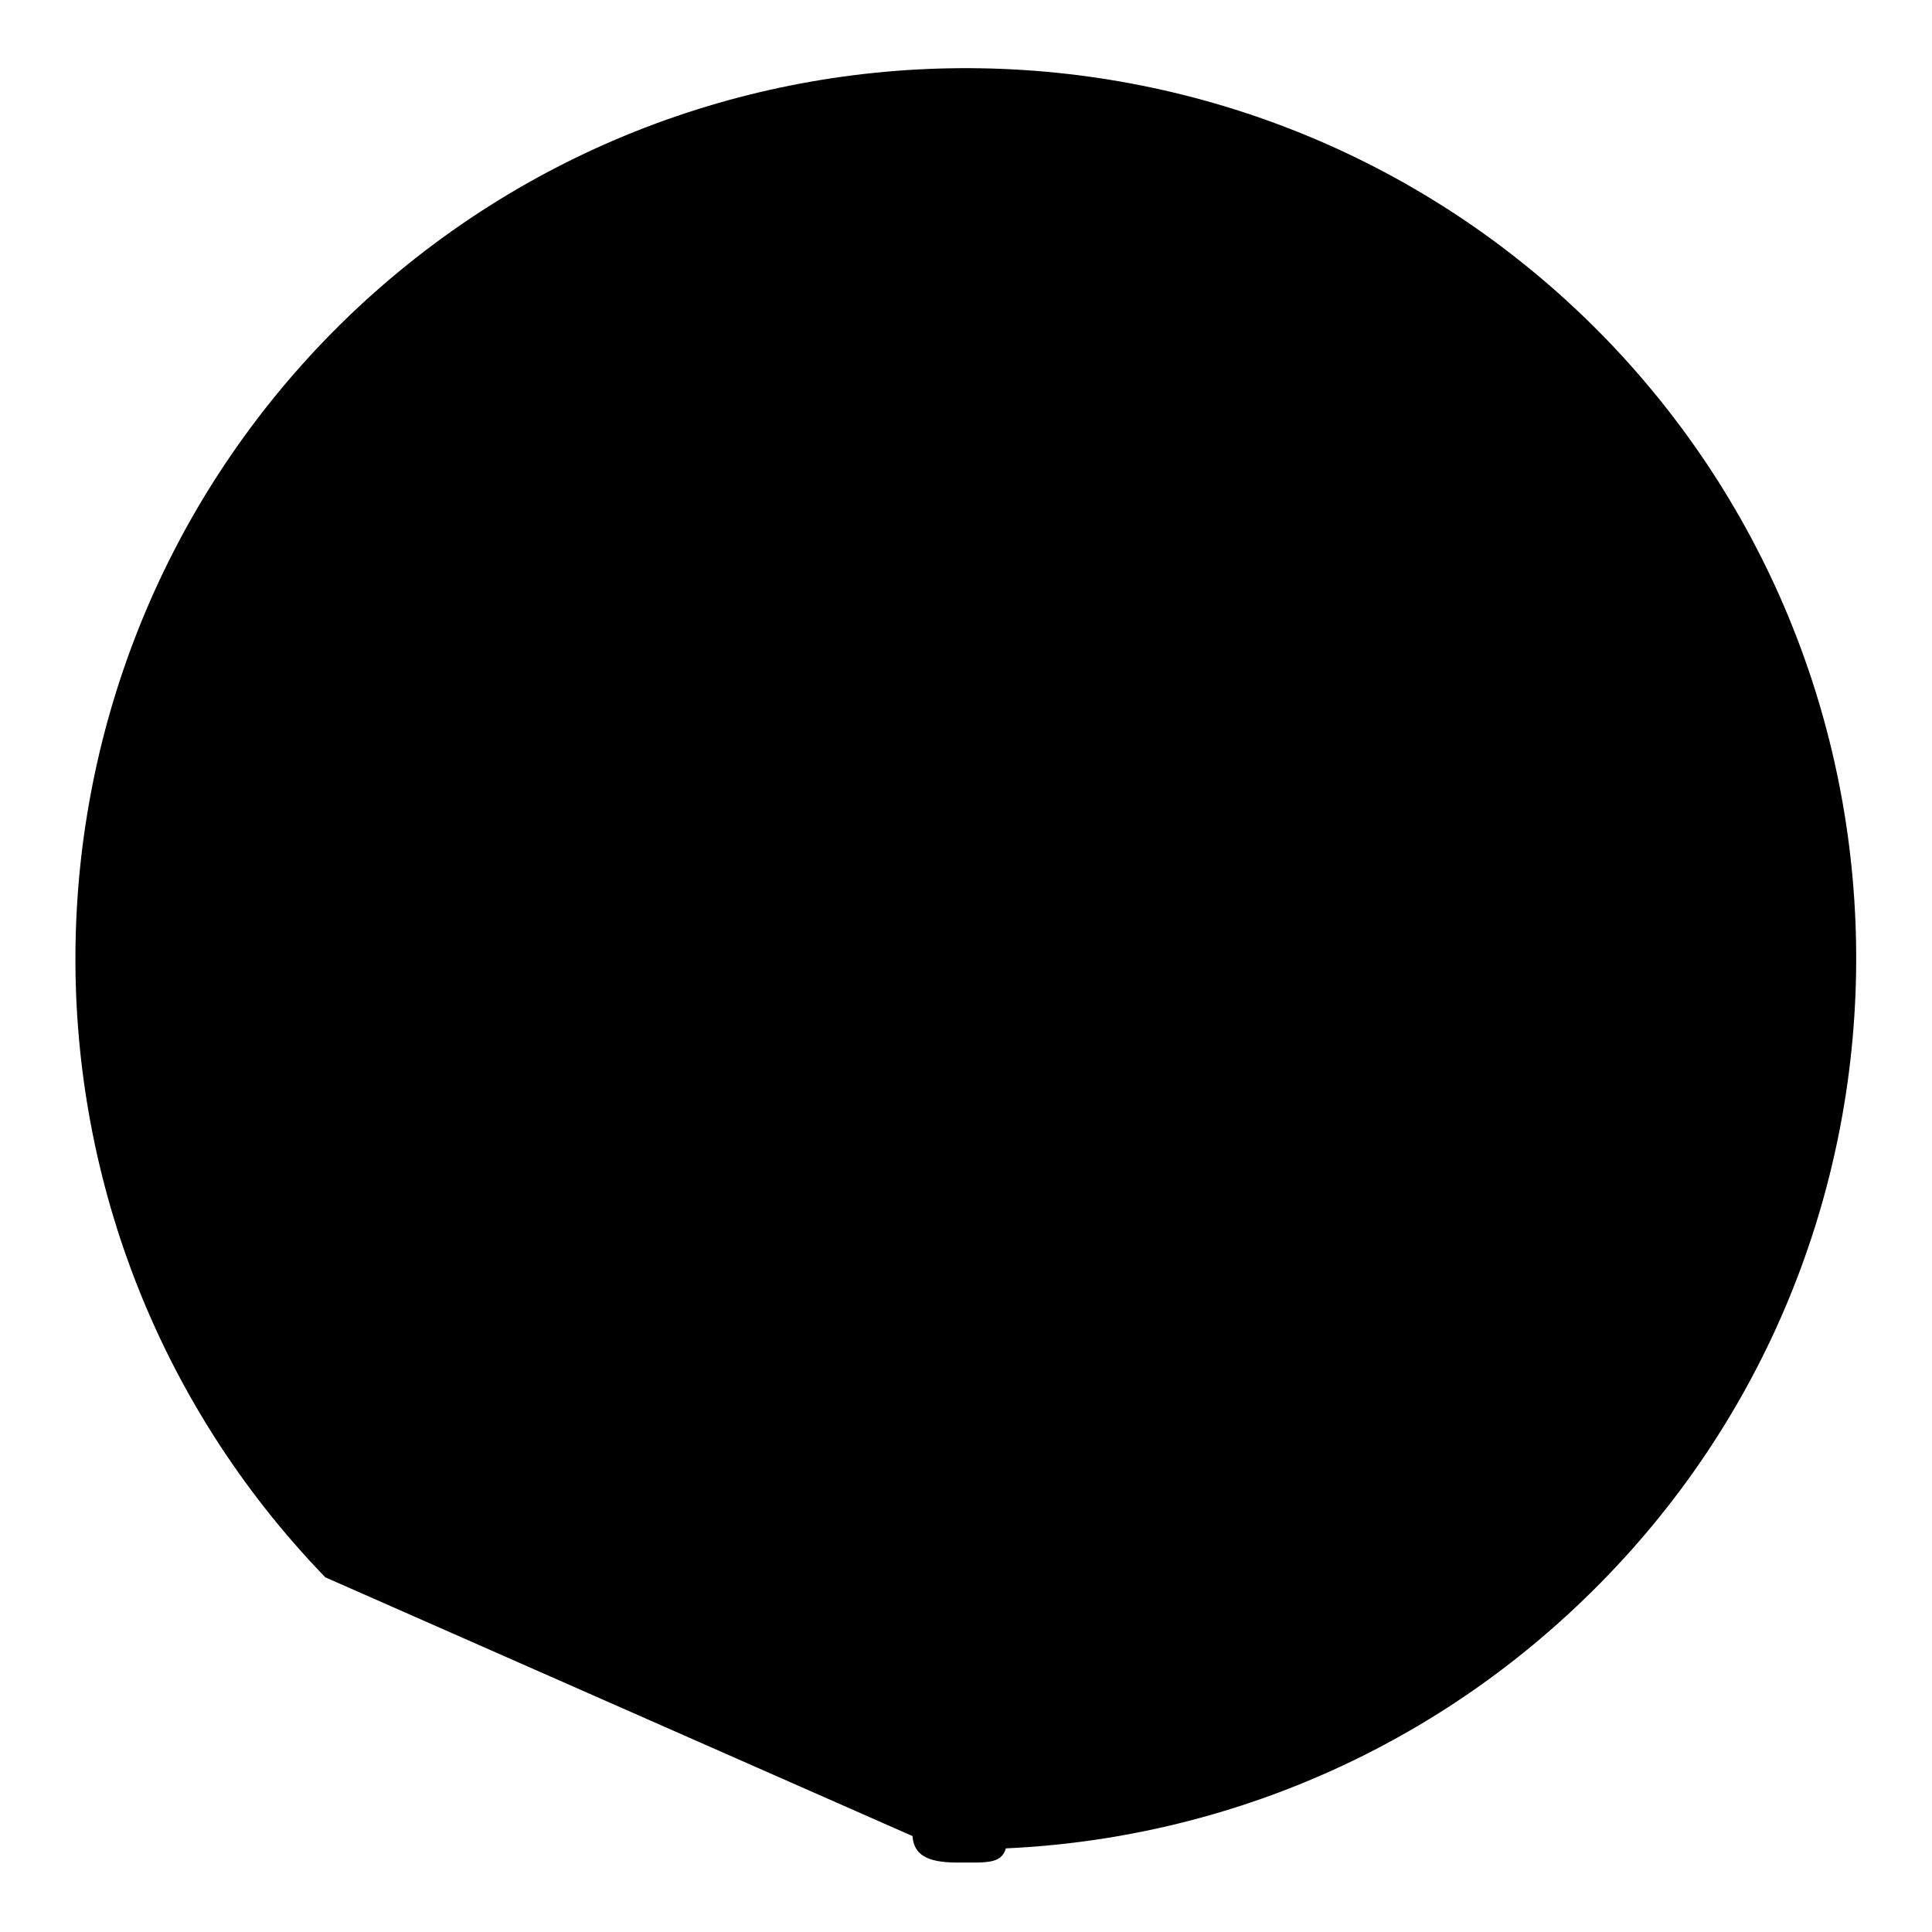
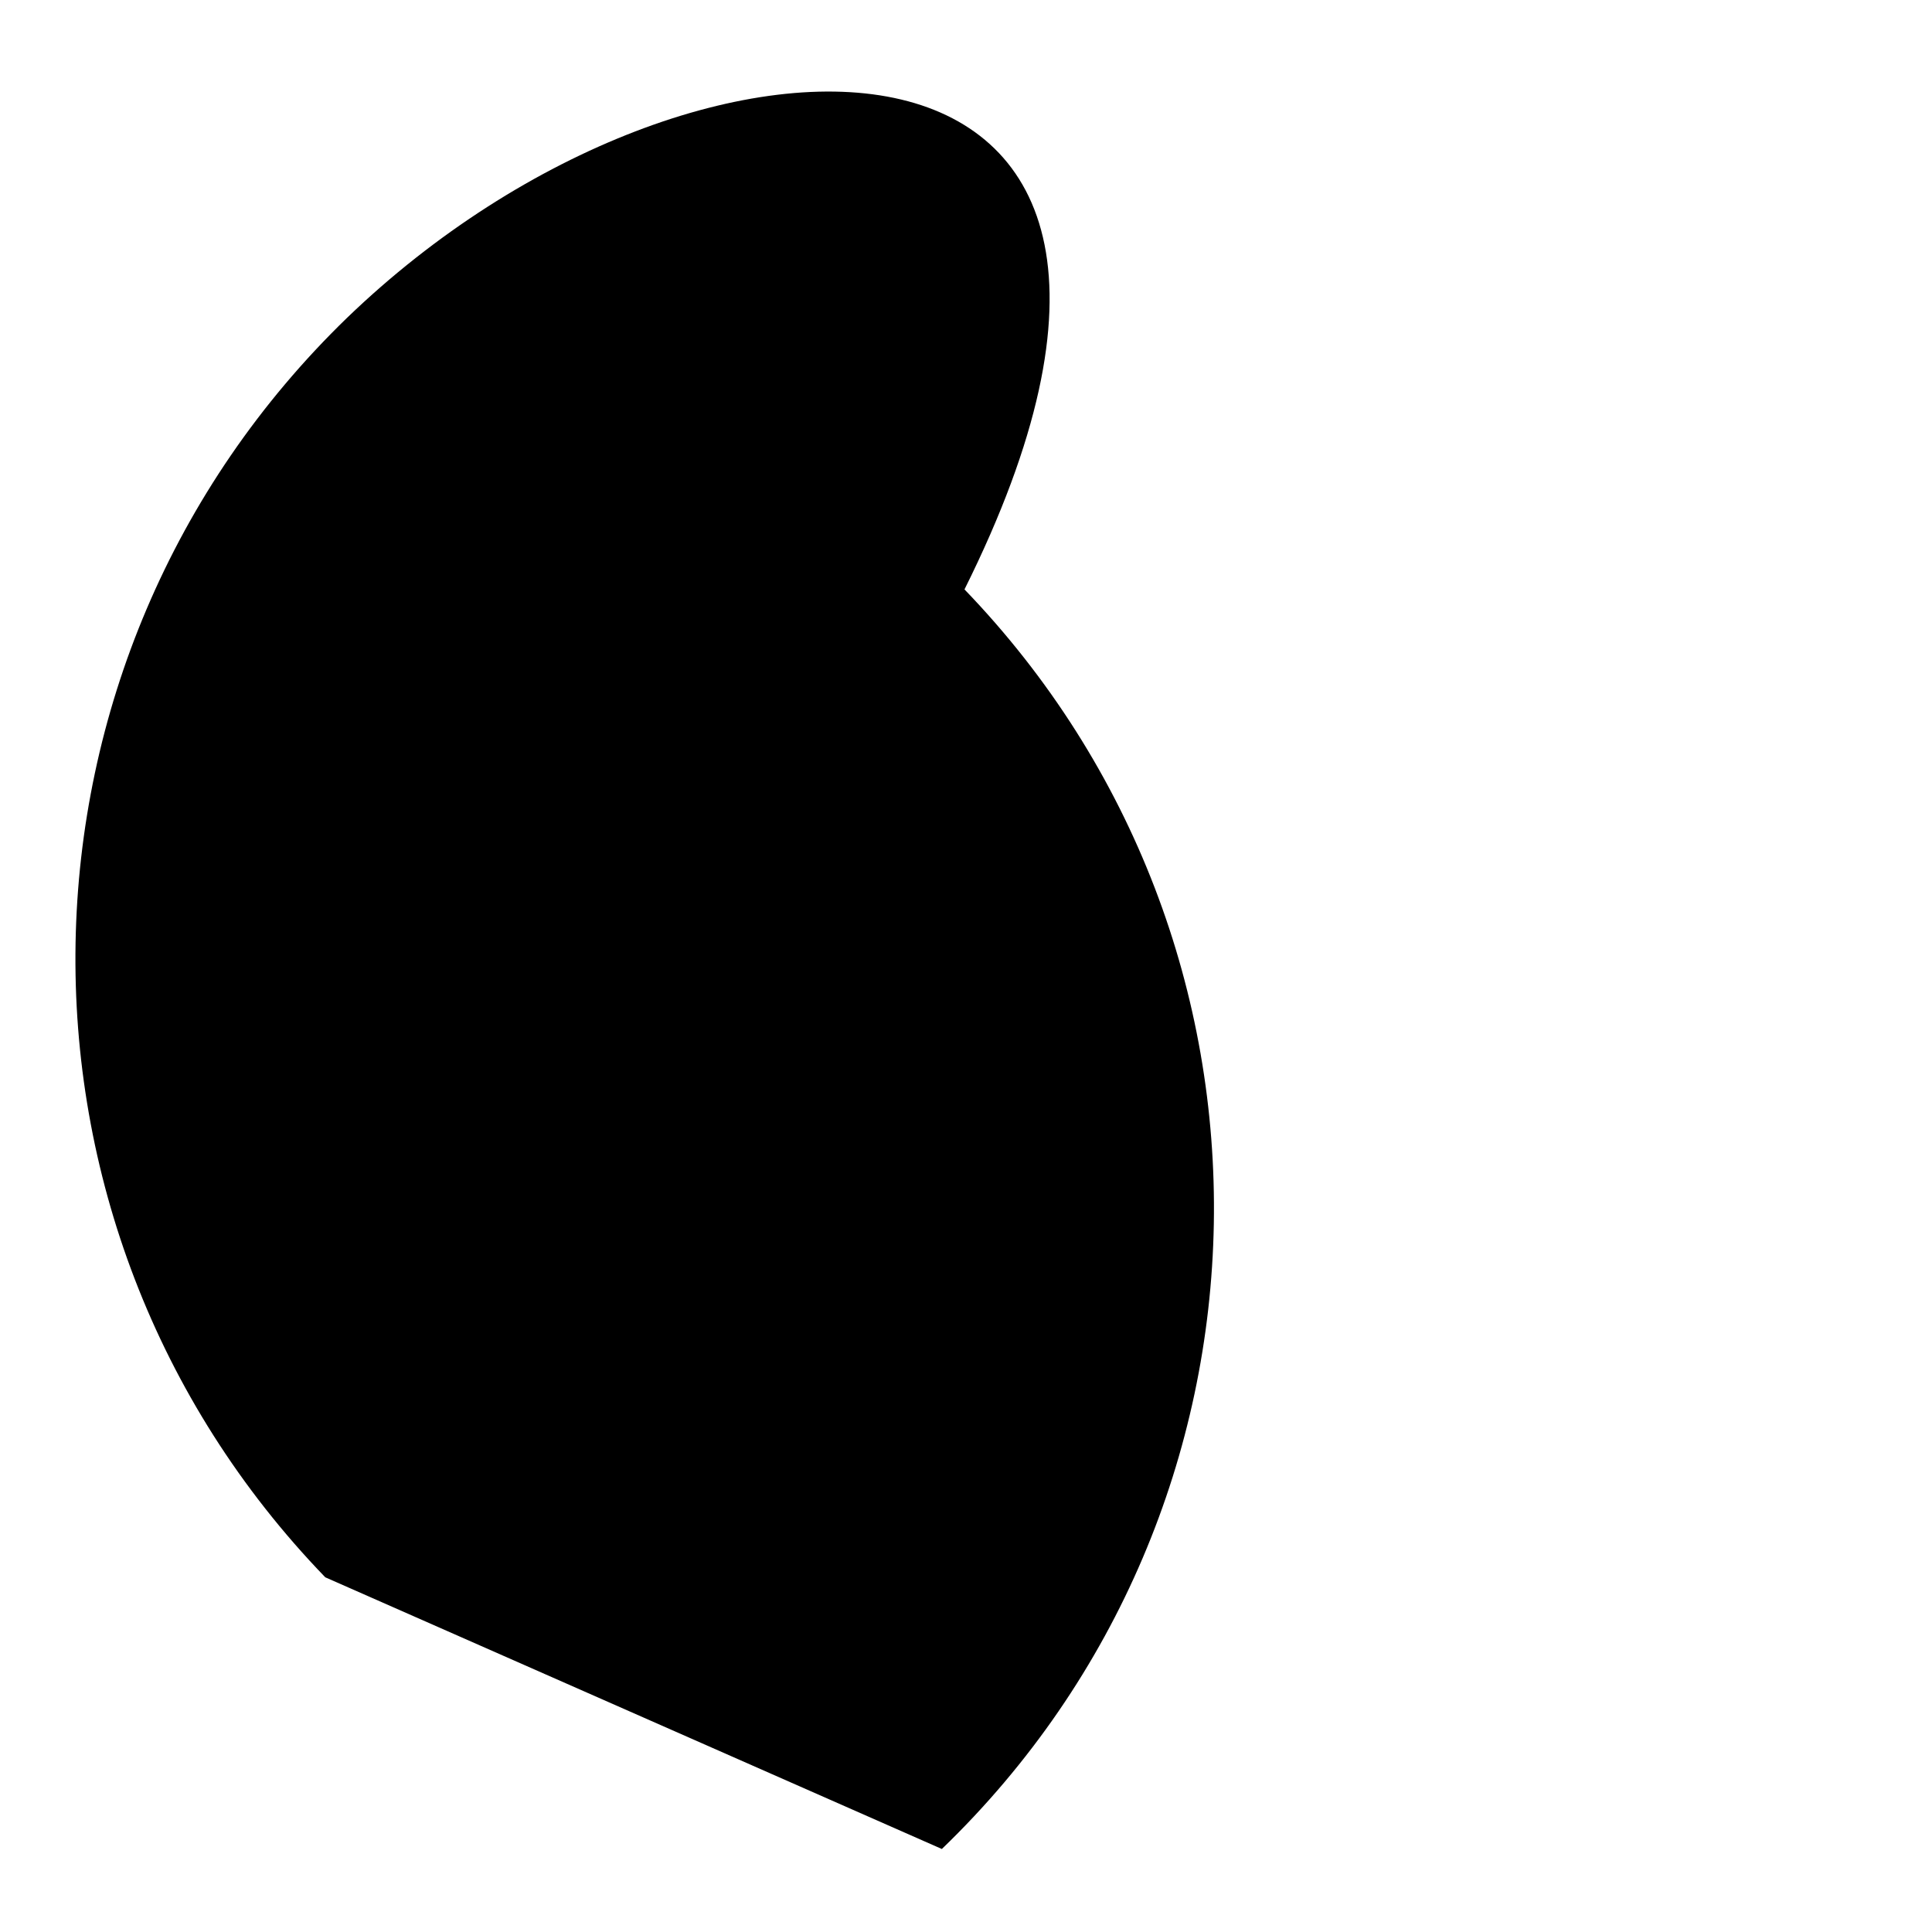
<svg xmlns="http://www.w3.org/2000/svg" version="1.1" x="0px" y="0px" viewBox="0 0 256 256" enable-background="new 0 0 256 256" xml:space="preserve">
  <g>
    <g>
-       <path fill="#000000" d="M75.7,106.1h45.2v-54c0-3.2,2.8-6.2,6.2-6.2h0.2c3.4,0,6.2,3,6.2,6.2v54h60.1c3.4,0,6.2,2.8,6.2,6.2v0.4c0,3.4-2.8,6.2-6.2,6.2h-60.1v34.3h69.1c3.6,0,6.2,2.8,6.2,6v0.4c0,3.4-2.6,6.2-6.2,6.2h-69.1v77.1c0,3.4-1.1,3.9-4.5,3.9h-1.9c-3.4,0-6.2-0.5-6.2-3.9v-77.2H51.7c-3.6,0-6.2-2.8-6.2-6.2v-0.4c0-3.2,2.6-6,6.2-6h69.1V119H67.2c-2.1,0-3.8-0.9-4.9-2.5c-1.3-1.5-1.7-3.2-1.1-5.3l7-29.1c0.7-3.4,4.2-5.5,7.4-4.7c1.9,0.4,3.2,1.1,4.2,2.8c0.9,1.5,1.1,3,0.7,4.7L75.7,106.1z" />
-       <path fill="#000000" d="M124.8,245c30.5,0.8,61.4-10.2,85.1-33.1c46.9-45.2,48.2-120,3-166.9C167.6-1.8,92.9-3.1,46,42.1C-0.8,87.4-2.2,162.1,43.1,209" />
+       <path fill="#000000" d="M124.8,245c46.9-45.2,48.2-120,3-166.9C167.6-1.8,92.9-3.1,46,42.1C-0.8,87.4-2.2,162.1,43.1,209" />
    </g>
  </g>
</svg>